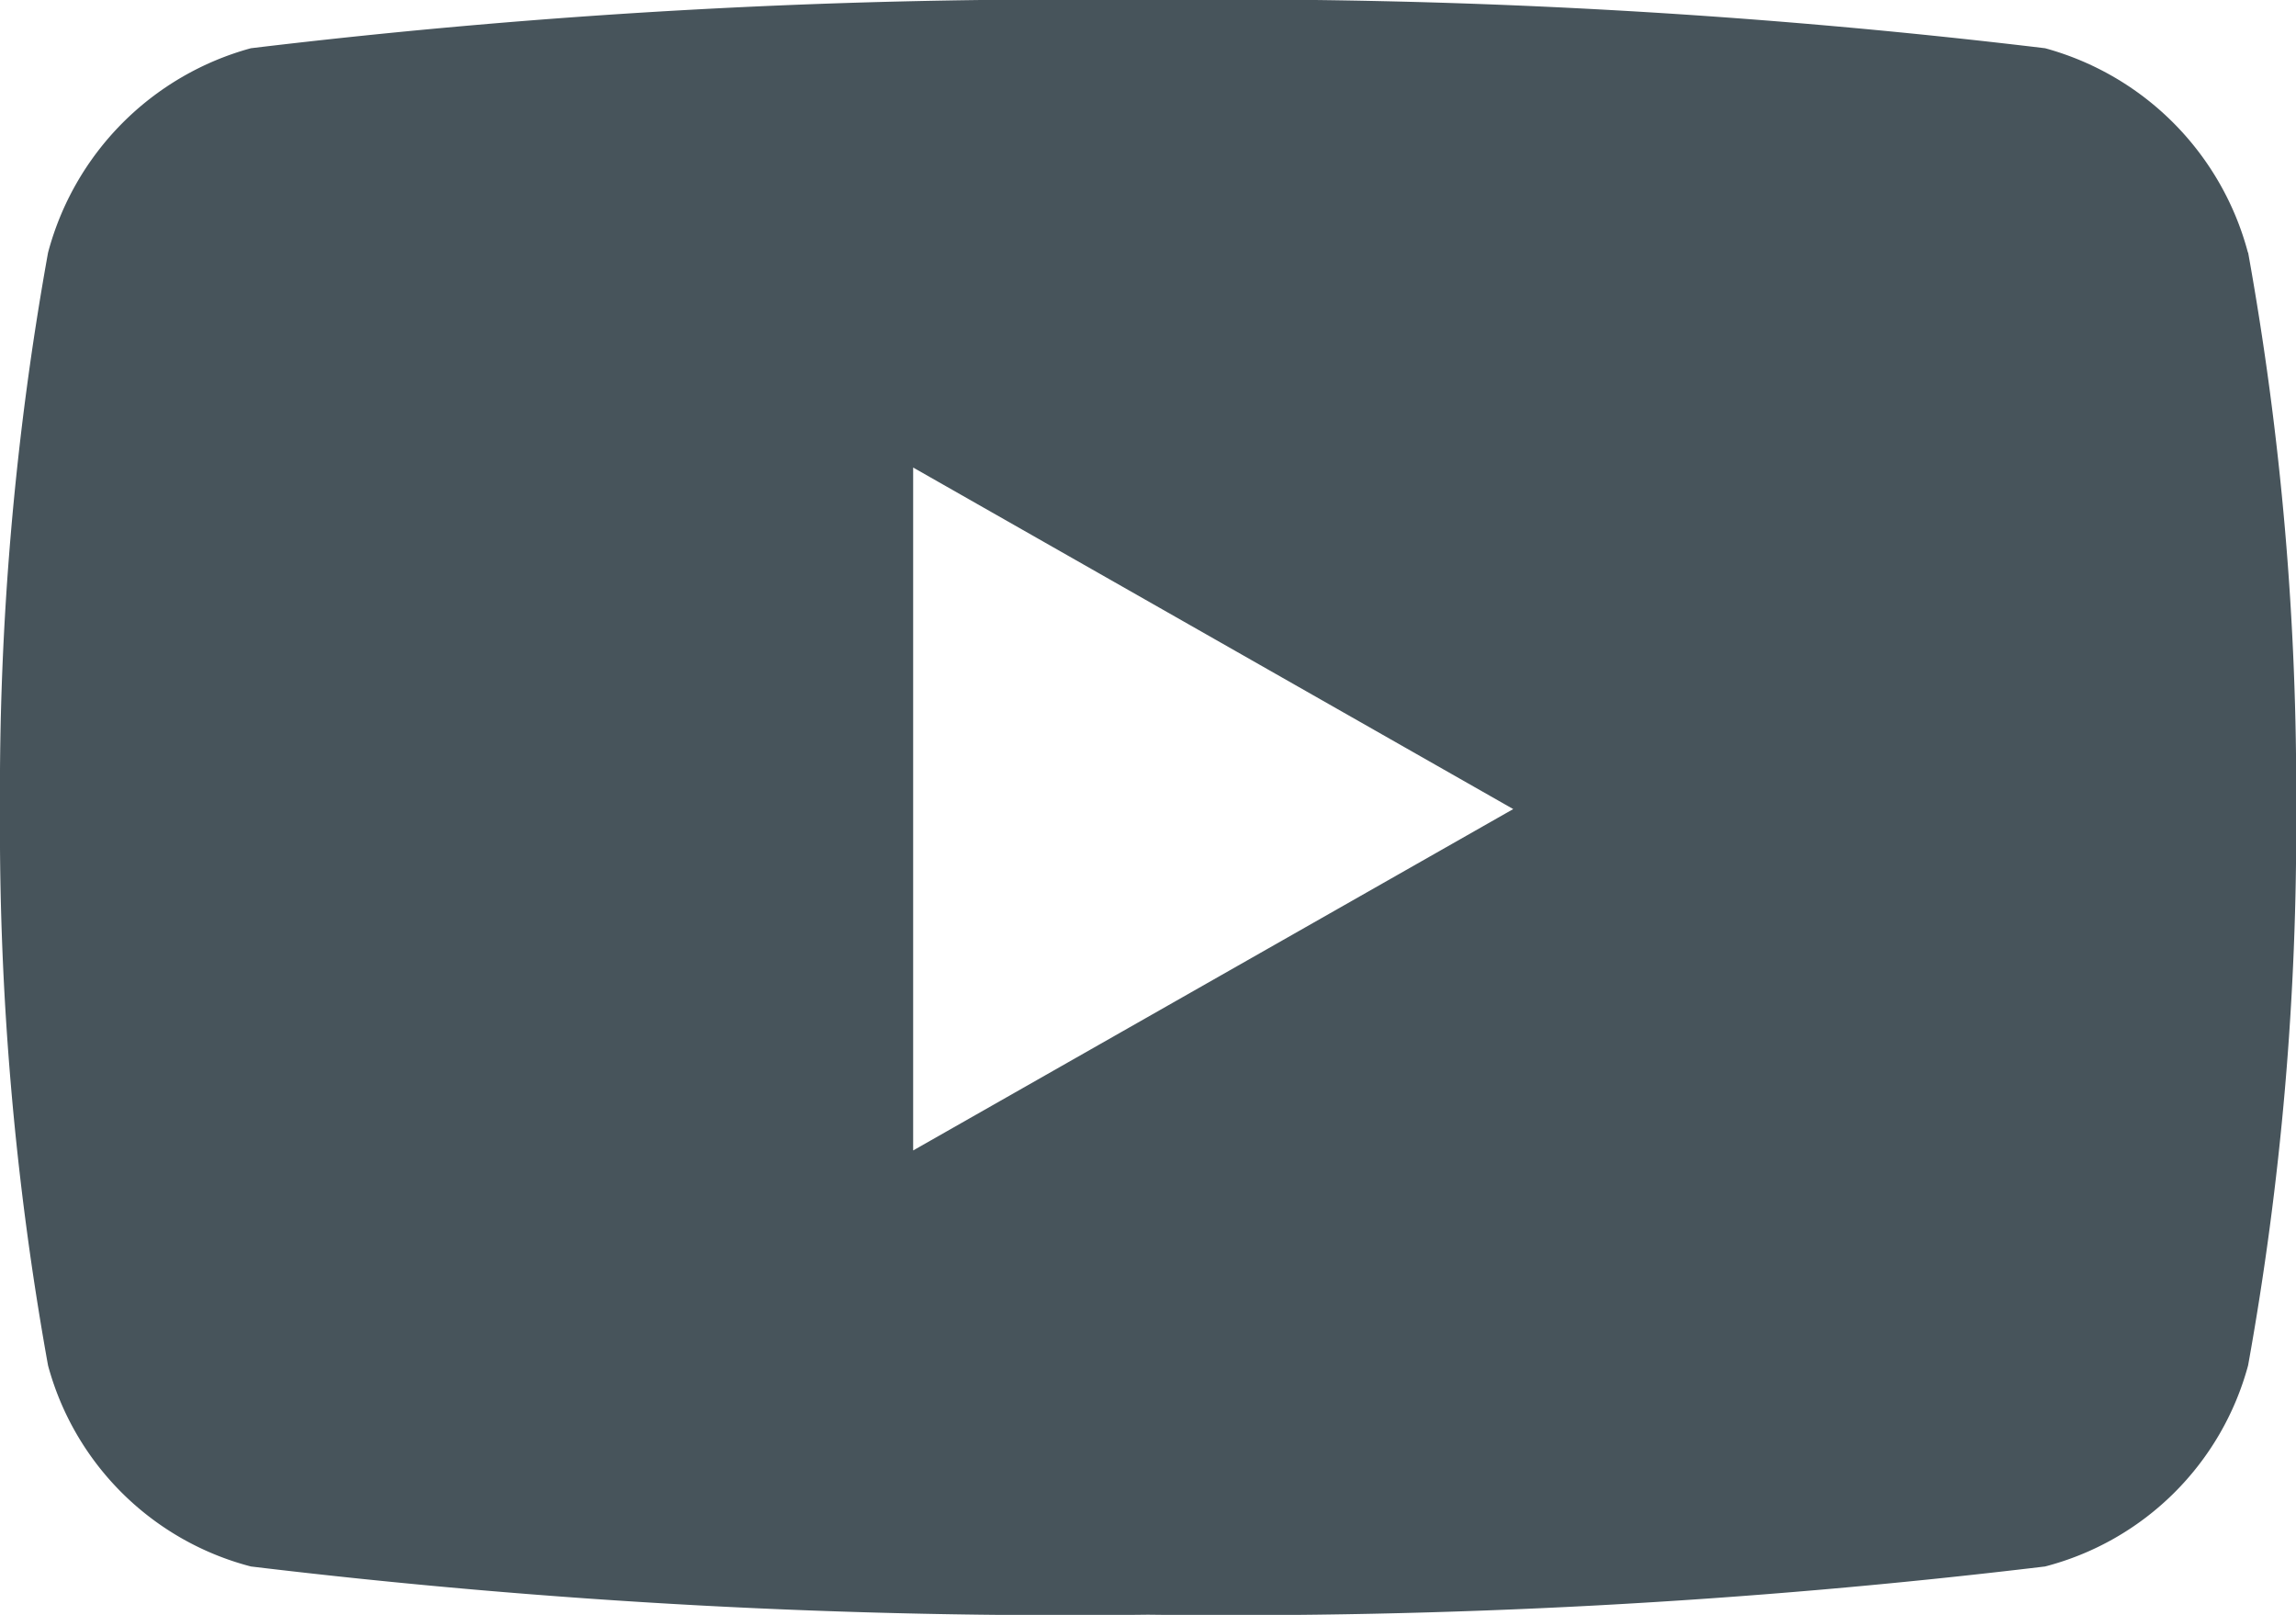
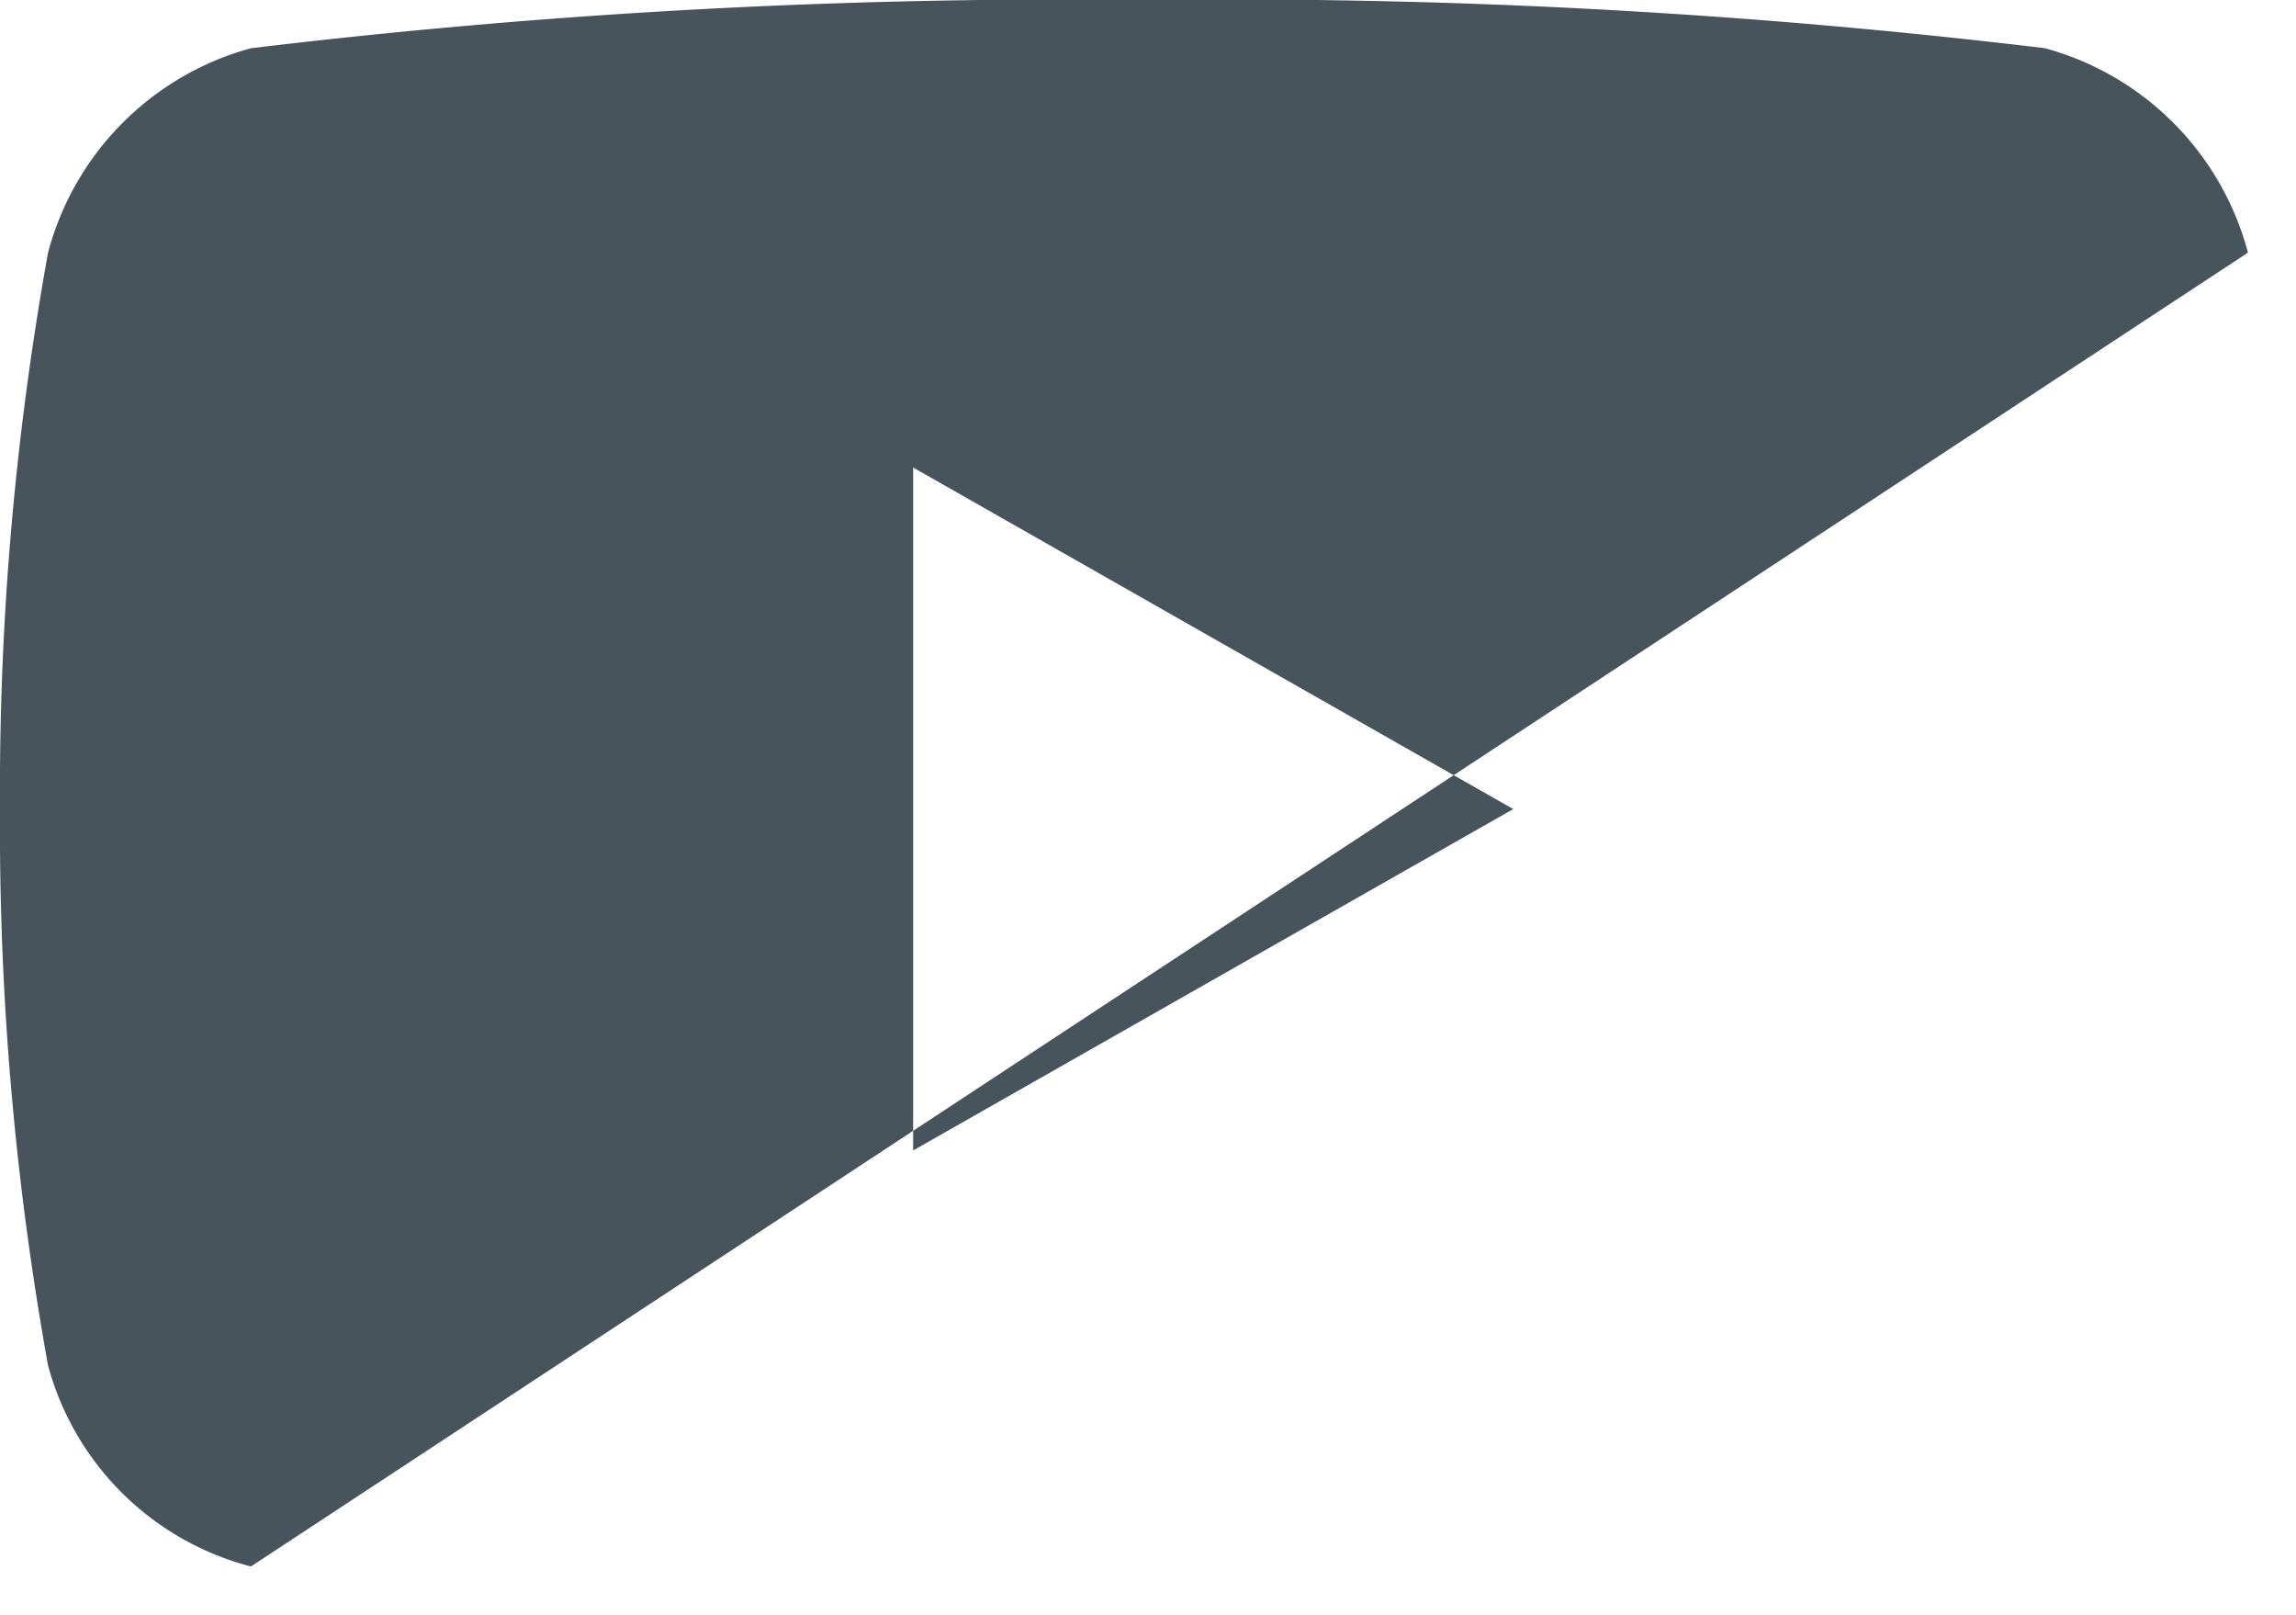
<svg xmlns="http://www.w3.org/2000/svg" width="14" height="9.844" viewBox="0 0 14 9.844">
-   <path d="M14.757,6.04A1.759,1.759,0,0,0,13.52,4.794,41.572,41.572,0,0,0,8.05,4.5a41.572,41.572,0,0,0-5.47.294A1.759,1.759,0,0,0,1.343,6.04,18.454,18.454,0,0,0,1.05,9.432a18.454,18.454,0,0,0,.293,3.392A1.733,1.733,0,0,0,2.58,14.049a41.572,41.572,0,0,0,5.47.294,41.572,41.572,0,0,0,5.47-.294,1.733,1.733,0,0,0,1.238-1.226,18.454,18.454,0,0,0,.293-3.392,18.454,18.454,0,0,0-.293-3.392ZM6.618,11.513V7.35l3.659,2.082L6.618,11.513Z" transform="translate(-1.05 -4.5)" fill="#47545b" />
+   <path d="M14.757,6.04A1.759,1.759,0,0,0,13.52,4.794,41.572,41.572,0,0,0,8.05,4.5a41.572,41.572,0,0,0-5.47.294A1.759,1.759,0,0,0,1.343,6.04,18.454,18.454,0,0,0,1.05,9.432a18.454,18.454,0,0,0,.293,3.392A1.733,1.733,0,0,0,2.58,14.049ZM6.618,11.513V7.35l3.659,2.082L6.618,11.513Z" transform="translate(-1.05 -4.5)" fill="#47545b" />
</svg>